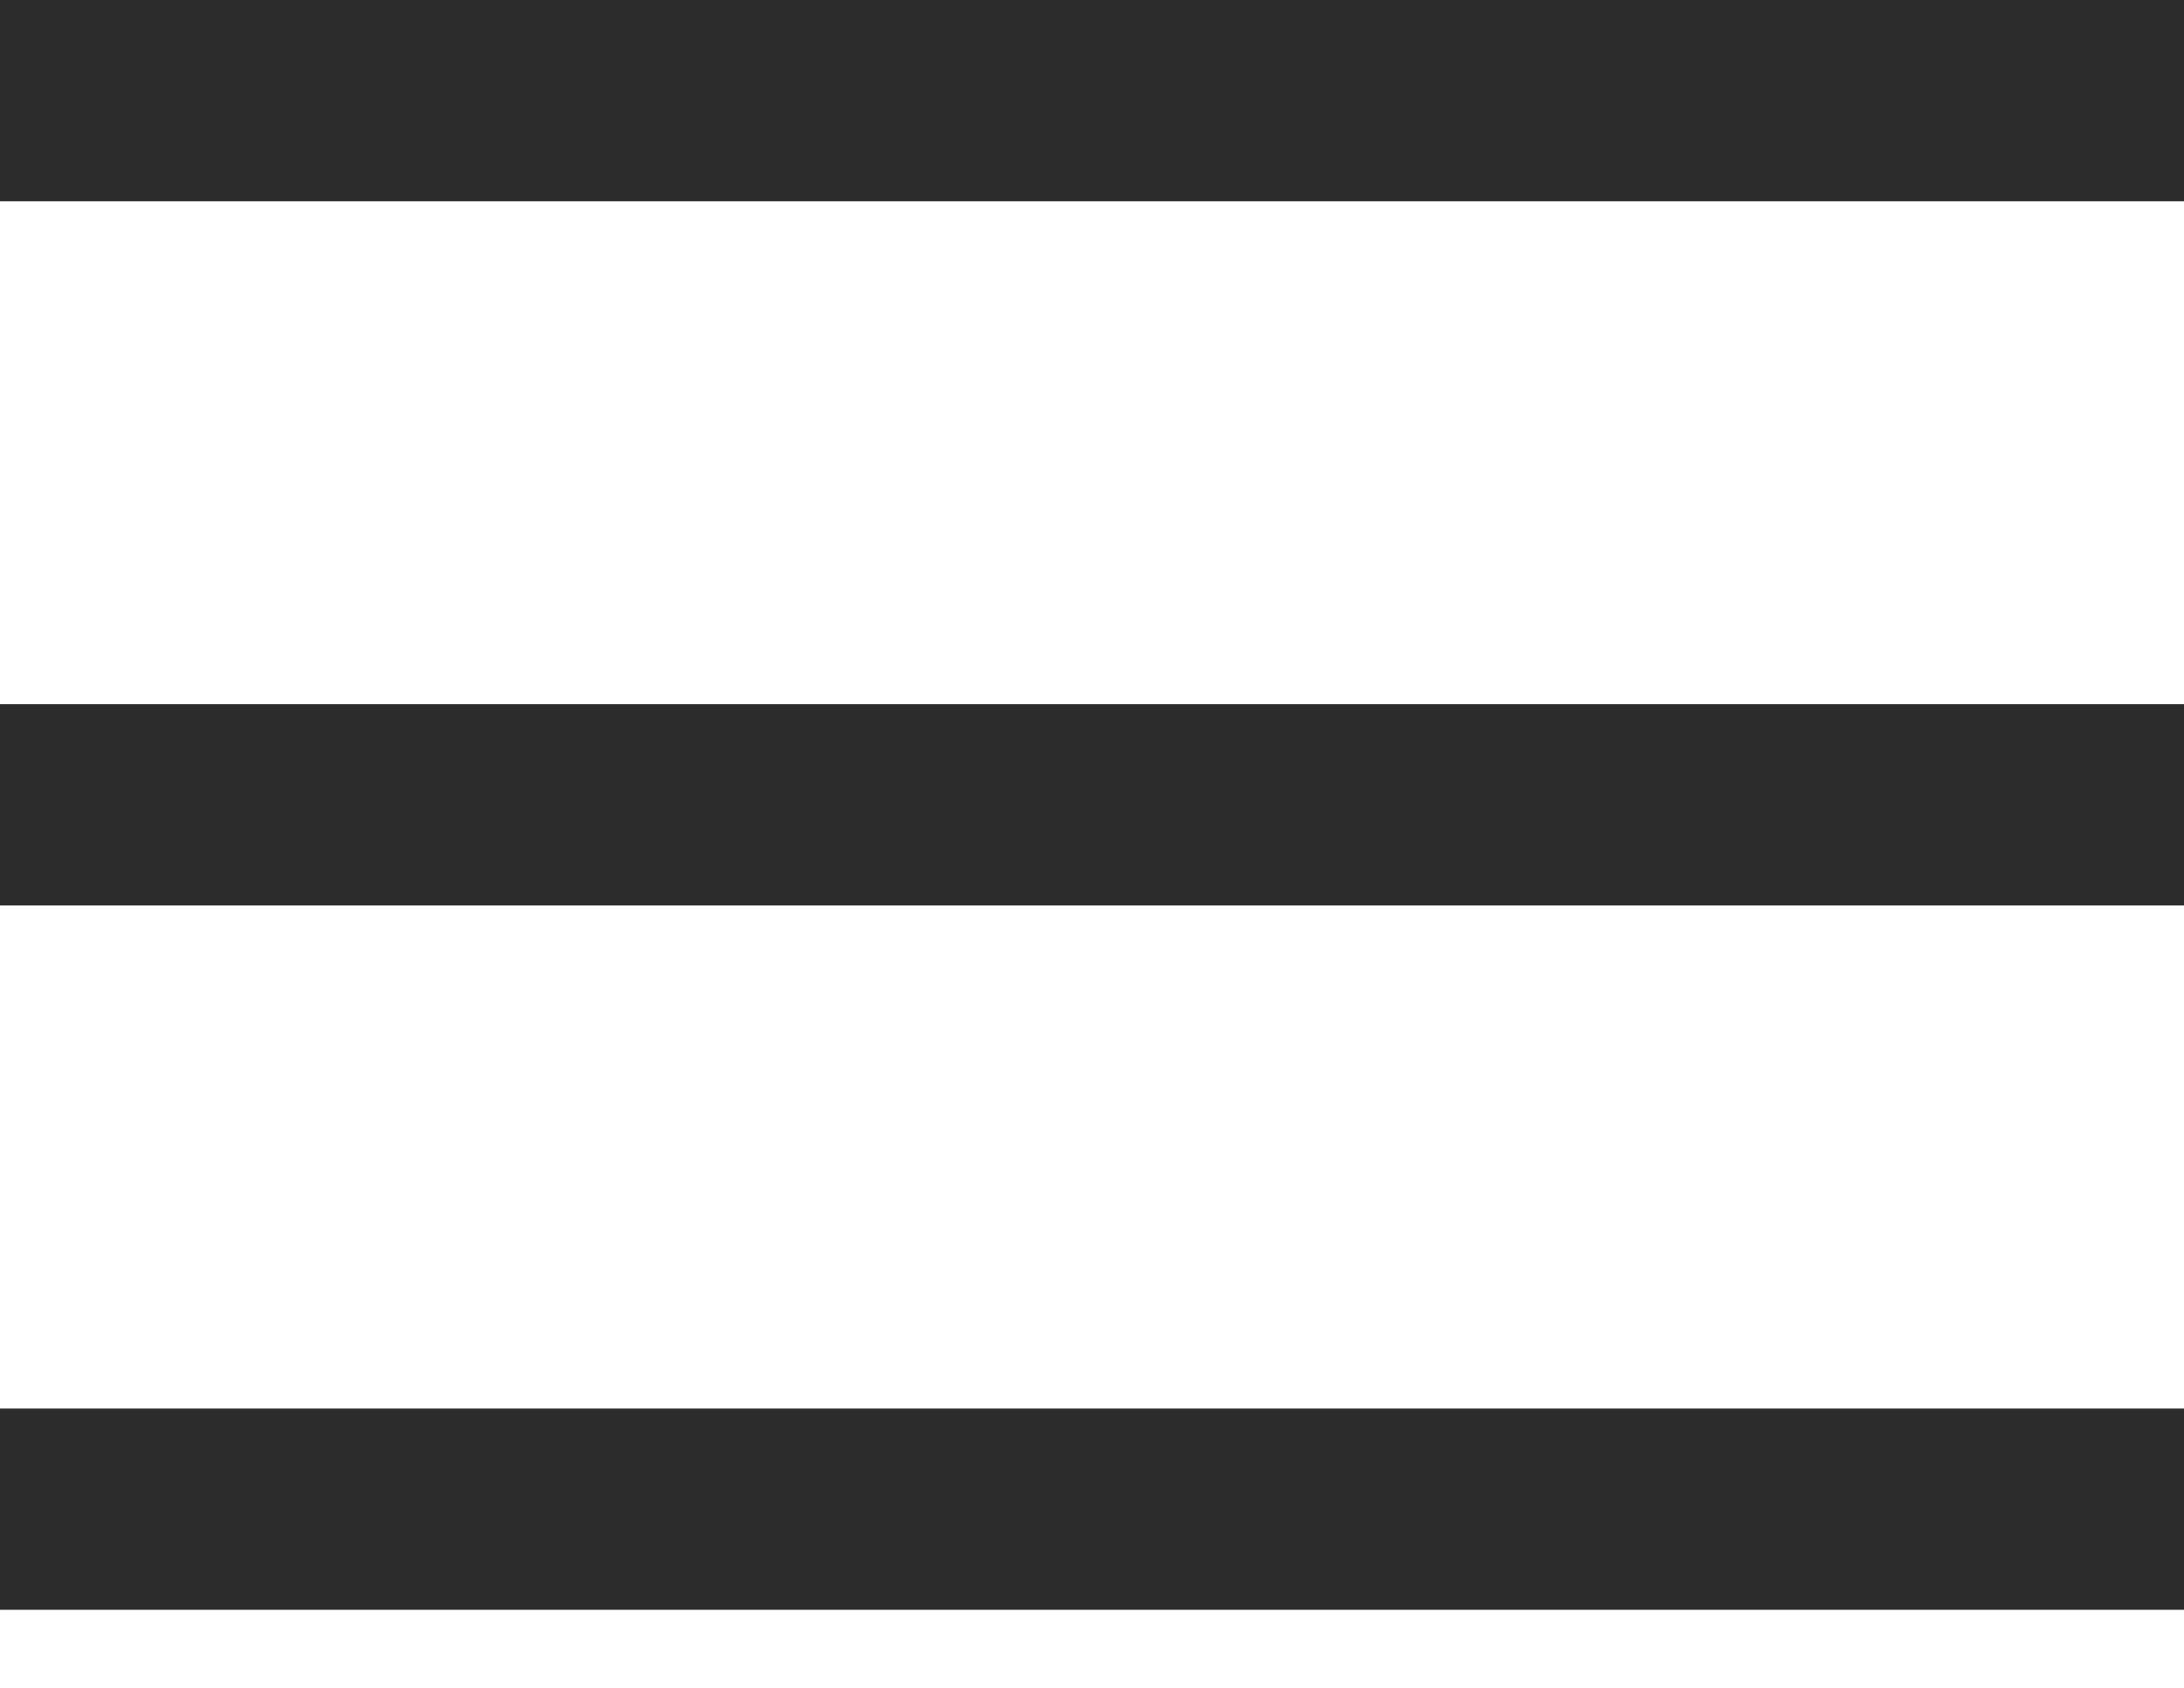
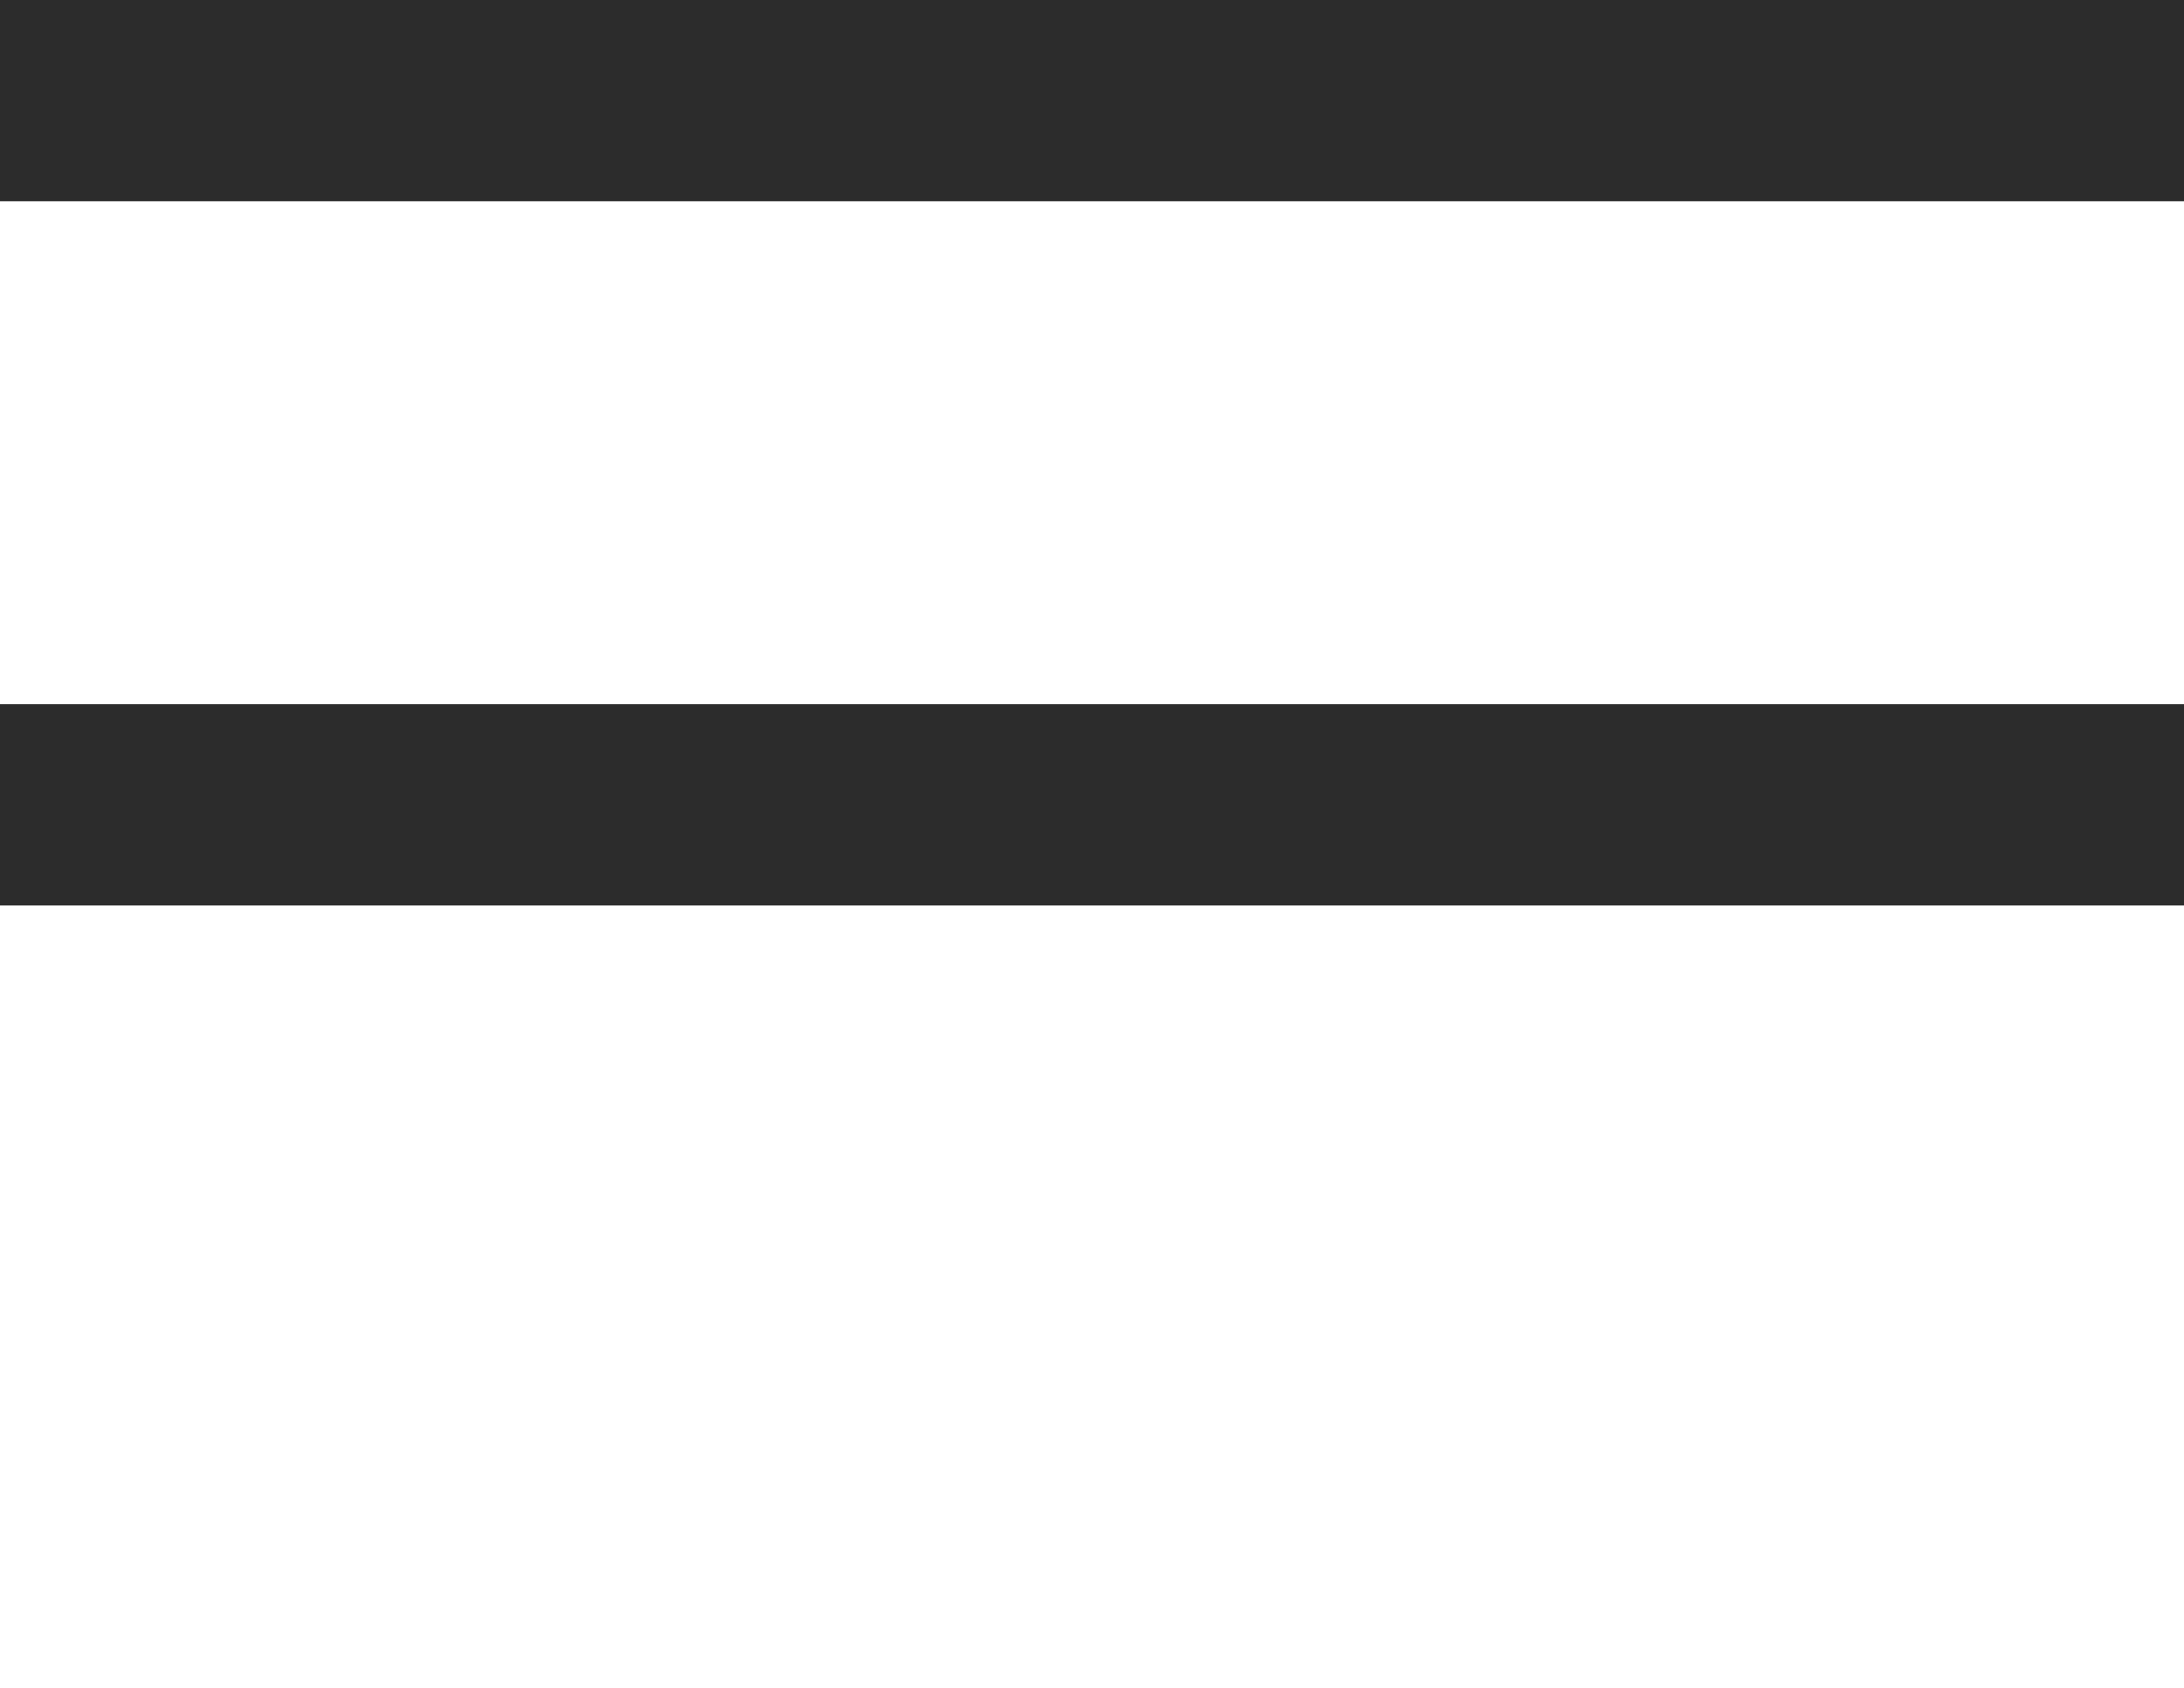
<svg xmlns="http://www.w3.org/2000/svg" width="22" height="17" viewBox="0 0 22 17" fill="none">
  <rect width="22" height="2.027" fill="#2C2C2C" />
  <rect y="7.093" width="22" height="2.027" fill="#2C2C2C" />
-   <rect y="14.187" width="22" height="2.027" fill="#2C2C2C" />
</svg>